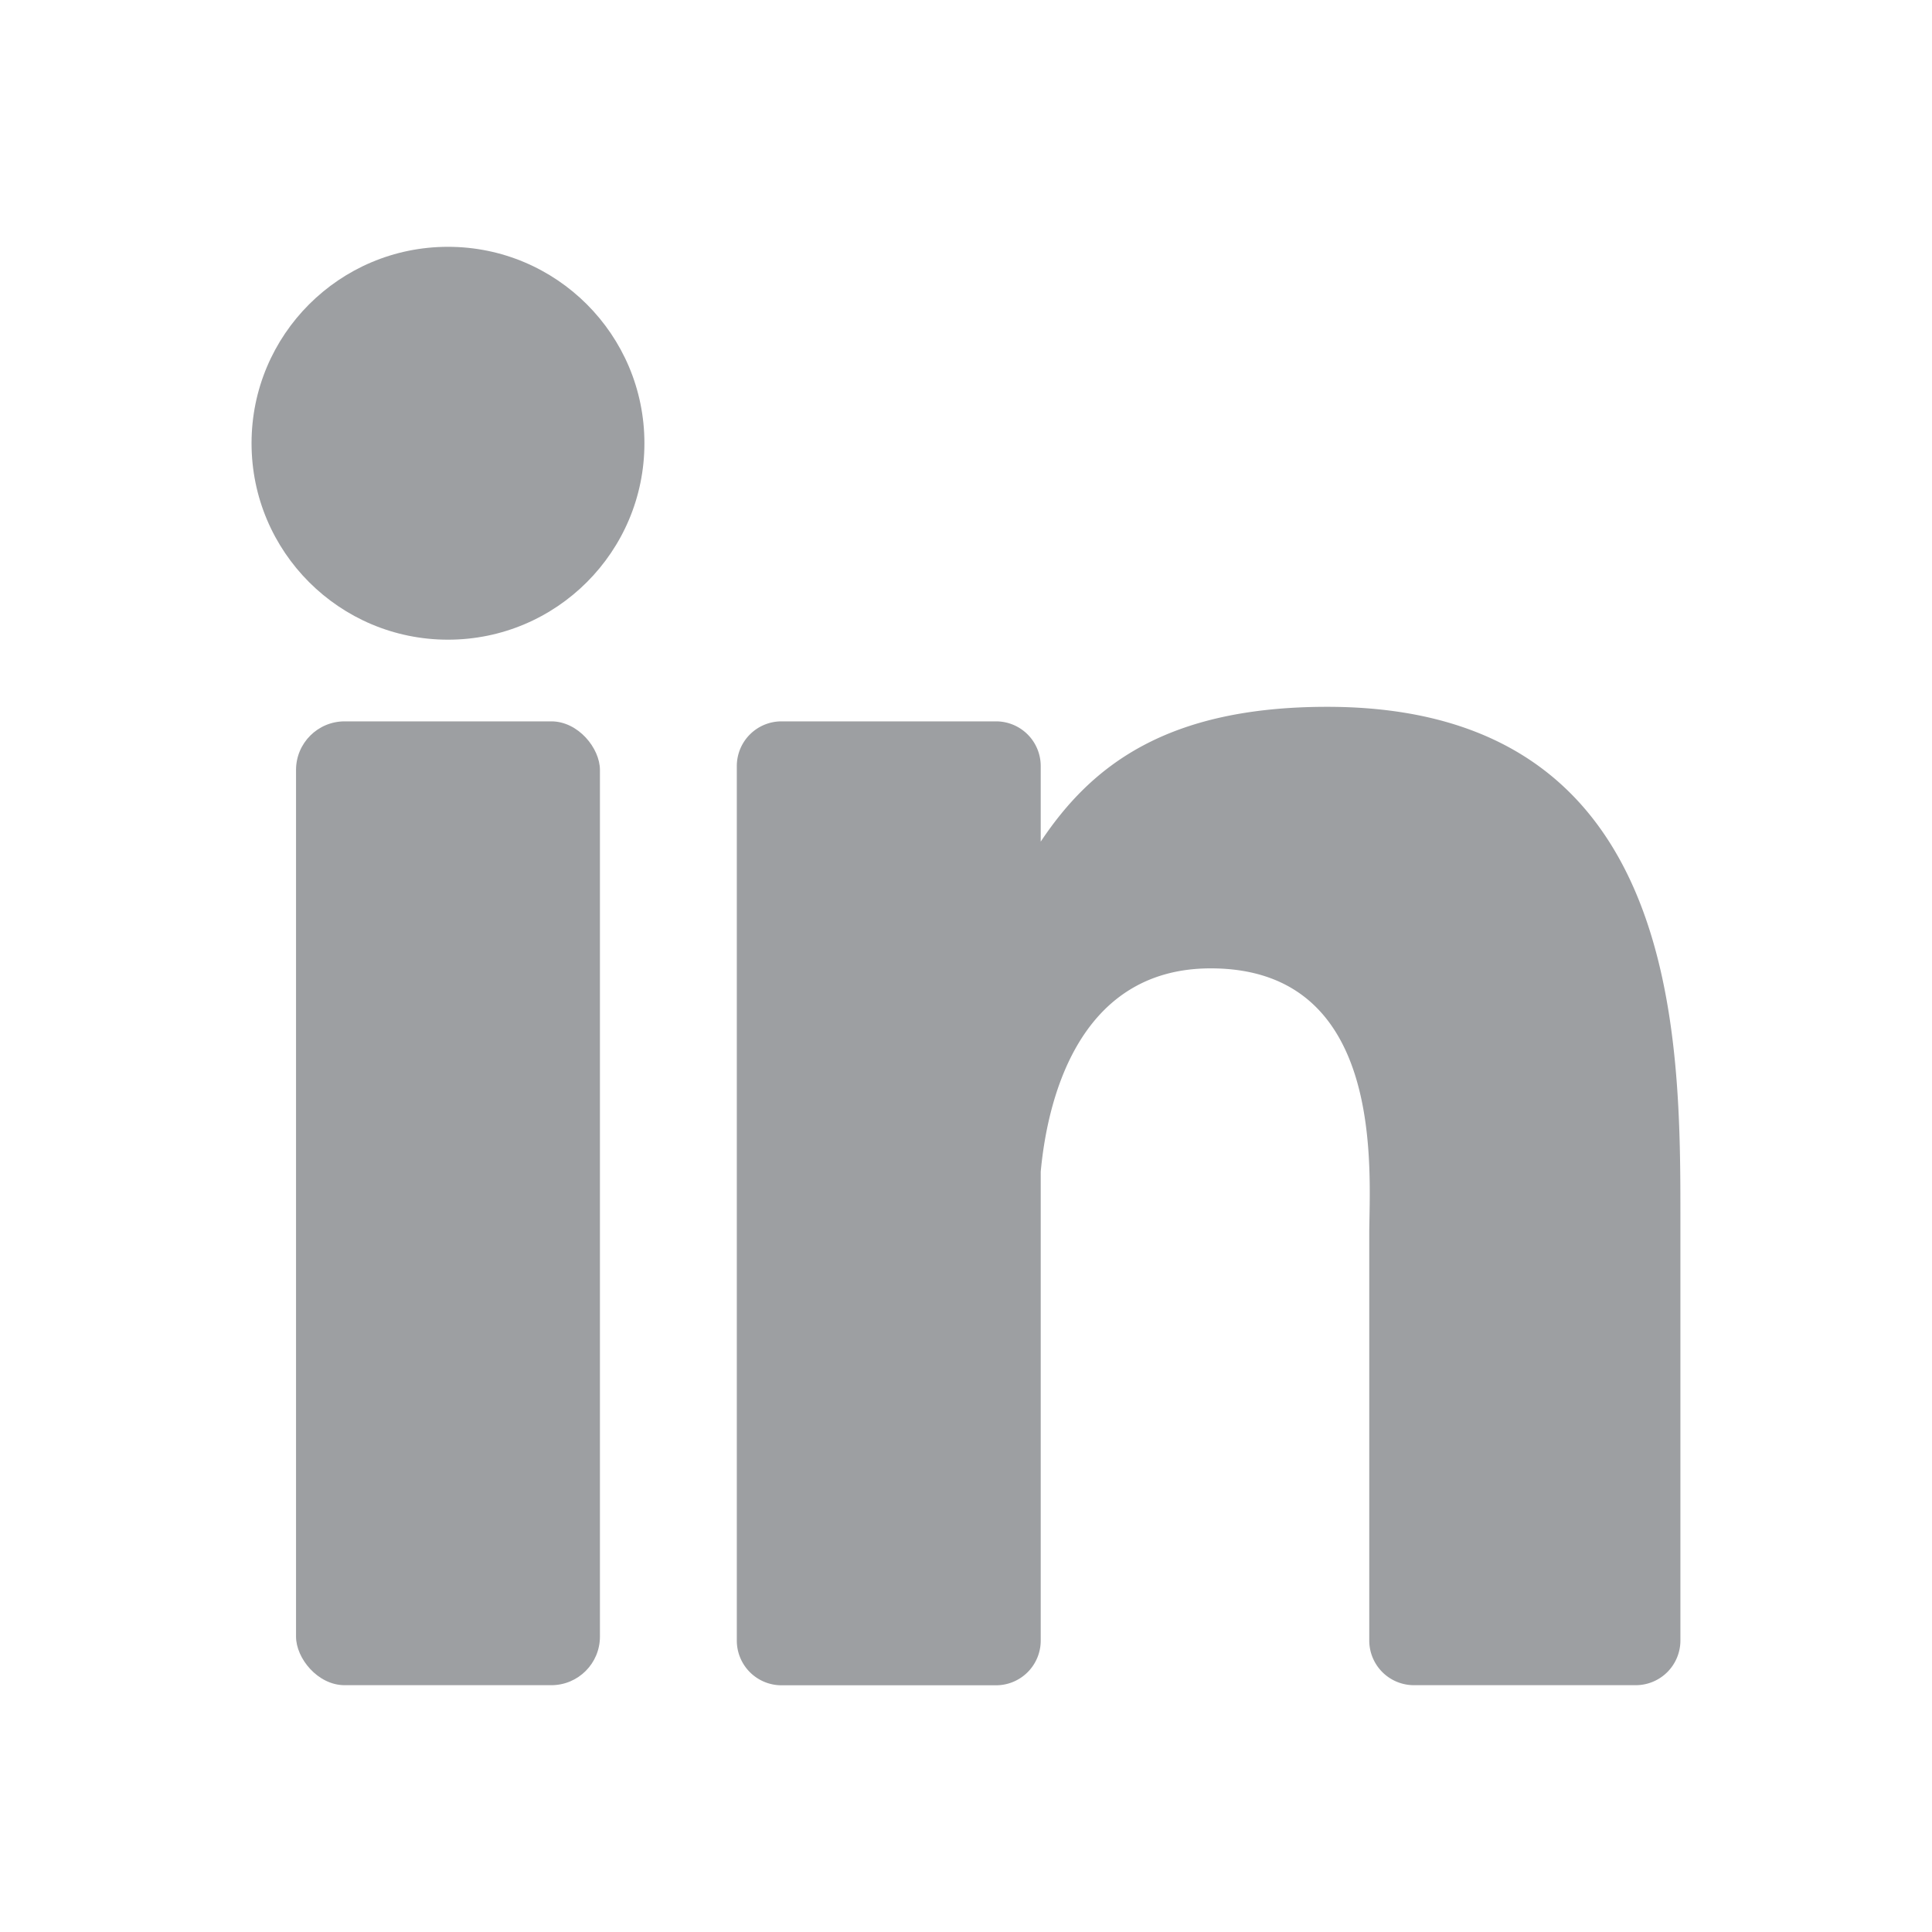
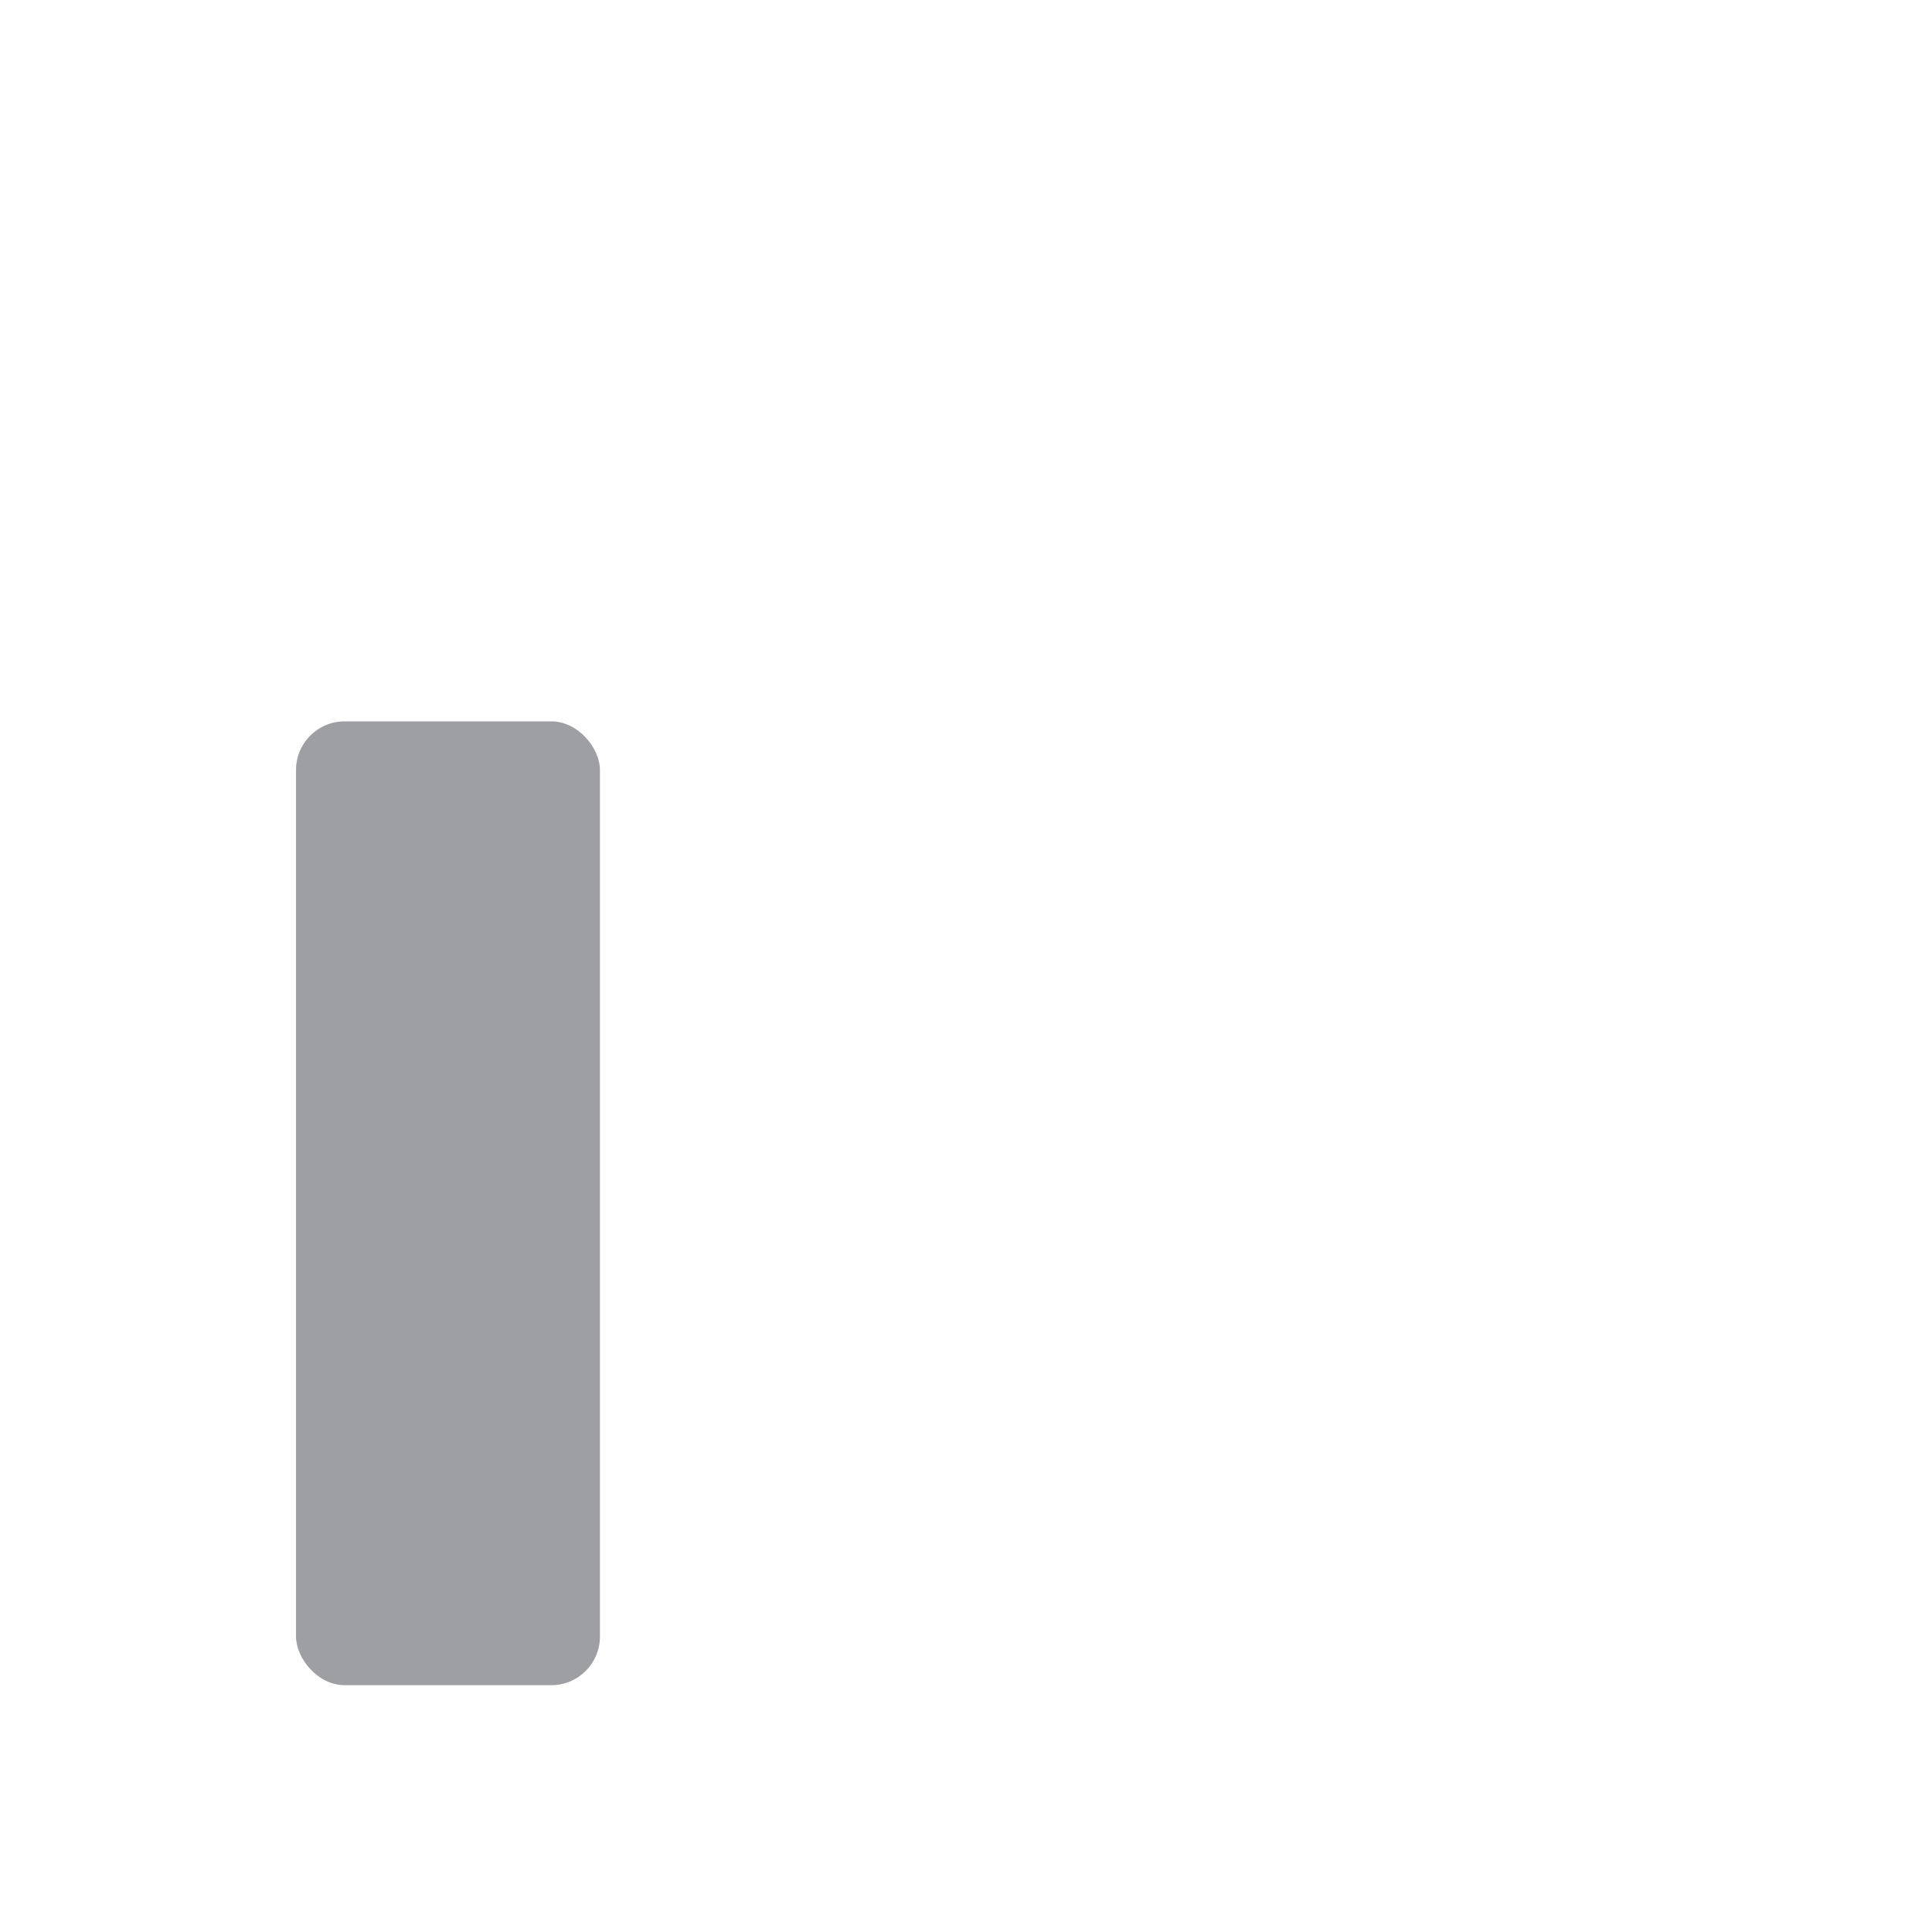
<svg xmlns="http://www.w3.org/2000/svg" data-name="LinkedIn" viewBox="0 0 400 400" role="img">
  <title>Linkedin</title>
  <defs>
    <style>
            .cls-1 {
                fill: #9d9fa2;
            }
        </style>
  </defs>
  <rect class="cls-1" x="61.29" y="149.35" width="62.92" height="199.55" rx="10.06" ry="10.06" />
-   <circle class="cls-1" cx="92.75" cy="91.77" r="40.67" />
-   <path class="cls-1" d="M347.91,339.65a9.25,9.25,0,0,1-9.24,9.25H292.73a9.25,9.25,0,0,1-9.24-9.25V255.49c0-12.56,3.68-55-32.82-55-28.3,0-34,29.06-35.2,42.11v97.07a9.25,9.25,0,0,1-9.25,9.25H161.8a9.25,9.25,0,0,1-9.25-9.25V158.59a9.25,9.25,0,0,1,9.25-9.24h44.42a9.25,9.25,0,0,1,9.25,9.24v15.66c10.5-15.76,26.1-27.91,59.31-27.91,73.55,0,73.13,68.71,73.13,106.47v86.84Z" />
</svg>